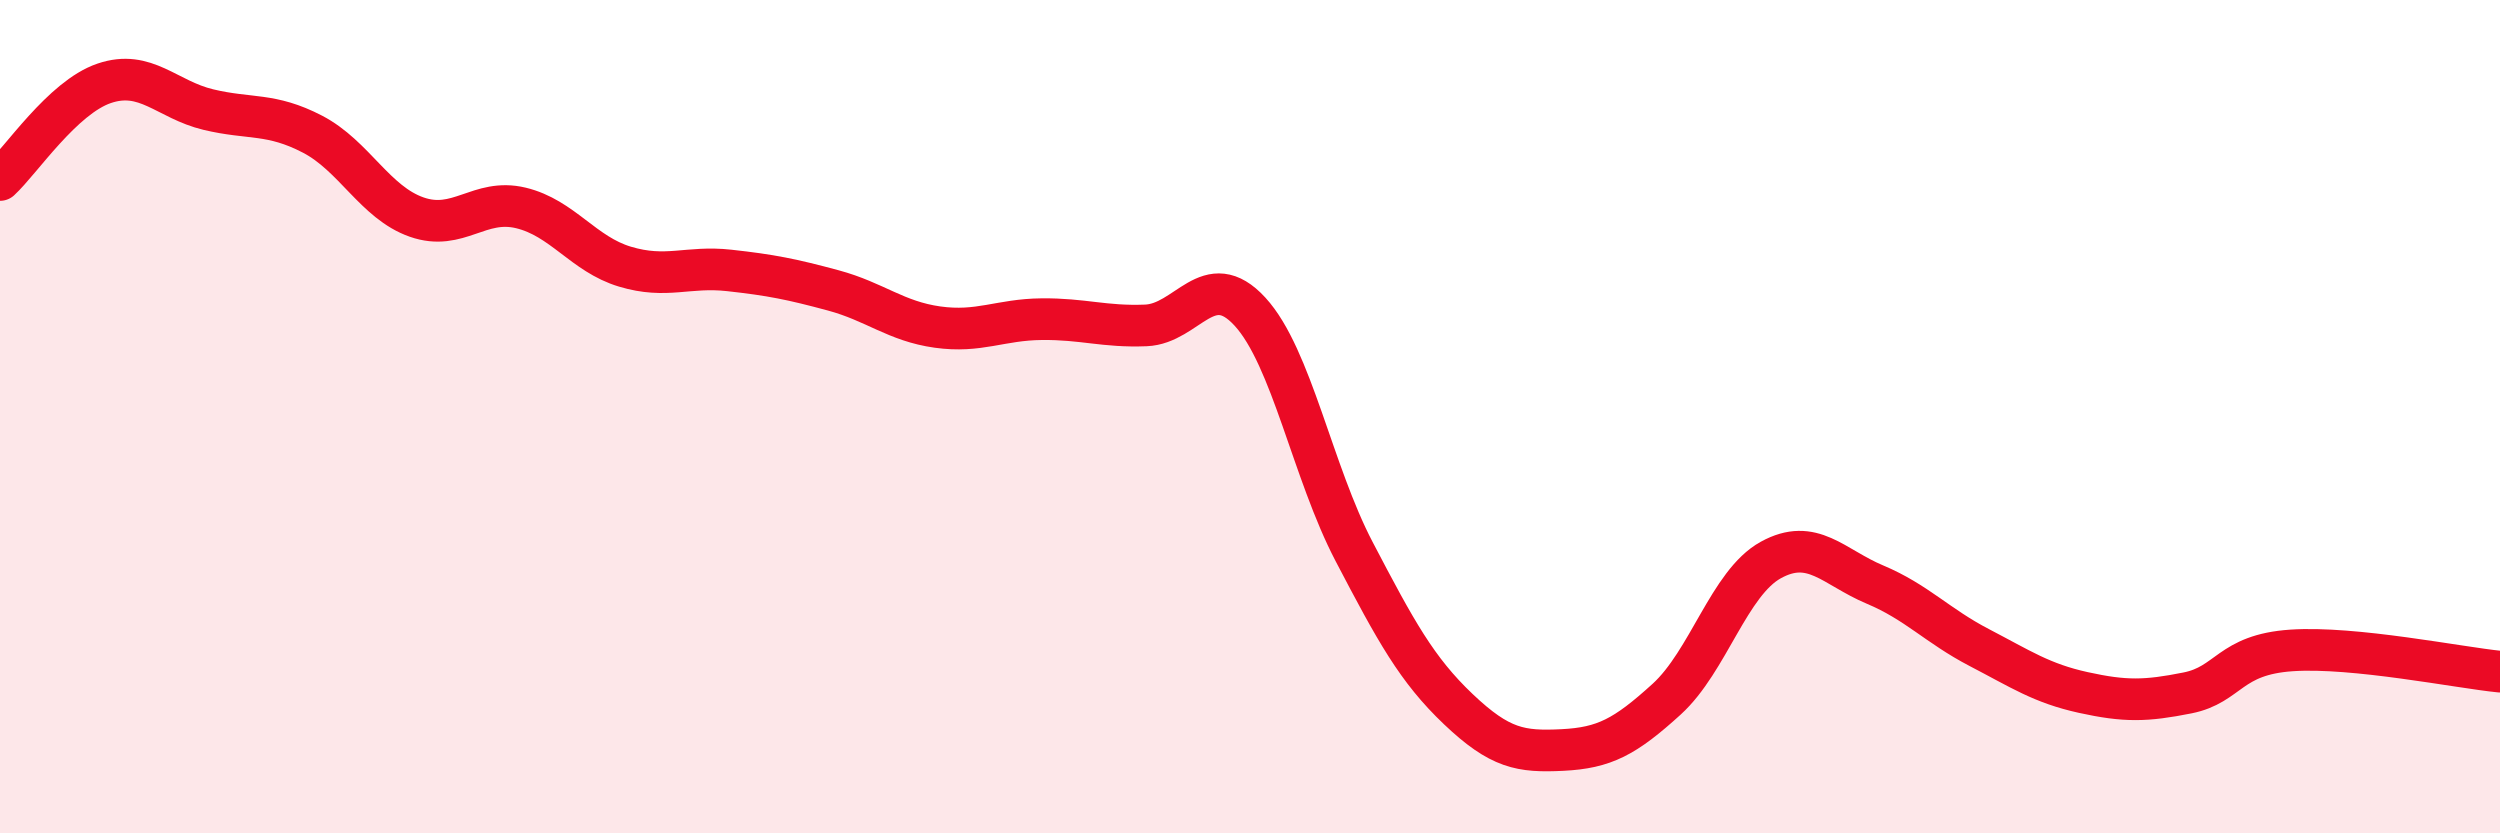
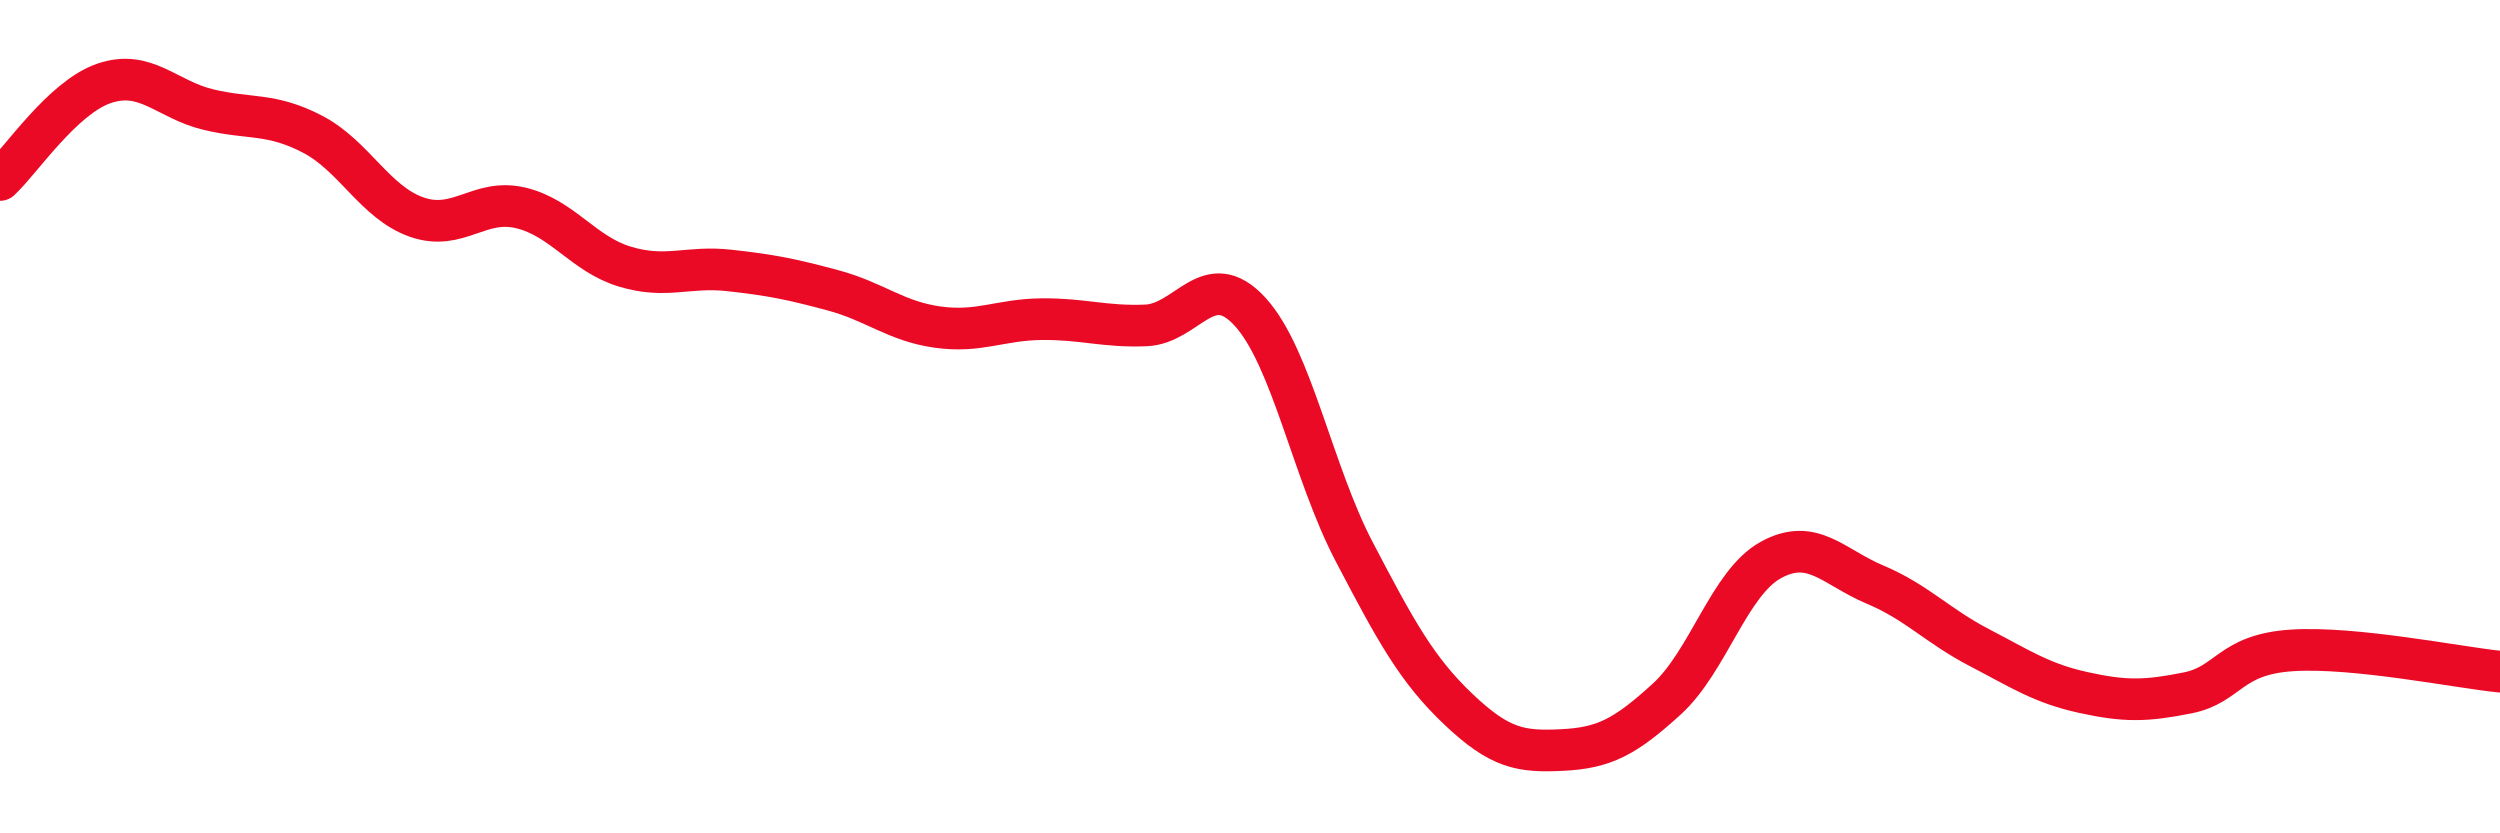
<svg xmlns="http://www.w3.org/2000/svg" width="60" height="20" viewBox="0 0 60 20">
-   <path d="M 0,4.32 C 0.5,3.86 1.5,2.34 2.5,2 C 3.5,1.66 4,2.39 5,2.63 C 6,2.87 6.5,2.7 7.5,3.22 C 8.5,3.74 9,4.86 10,5.21 C 11,5.56 11.5,4.75 12.5,4.99 C 13.5,5.23 14,6.1 15,6.4 C 16,6.7 16.5,6.38 17.5,6.49 C 18.5,6.6 19,6.7 20,6.97 C 21,7.24 21.5,7.71 22.5,7.85 C 23.5,7.99 24,7.67 25,7.66 C 26,7.65 26.5,7.85 27.5,7.81 C 28.5,7.77 29,6.39 30,7.48 C 31,8.57 31.5,11.33 32.5,13.24 C 33.5,15.15 34,16.07 35,17.02 C 36,17.97 36.5,18.05 37.5,18 C 38.5,17.95 39,17.69 40,16.78 C 41,15.87 41.5,13.99 42.5,13.44 C 43.5,12.89 44,13.61 45,14.03 C 46,14.45 46.5,15.02 47.5,15.54 C 48.5,16.06 49,16.4 50,16.62 C 51,16.84 51.5,16.83 52.5,16.63 C 53.5,16.43 53.5,15.71 55,15.61 C 56.5,15.51 59,16.02 60,16.12L60 20L0 20Z" fill="#EB0A25" opacity="0.1" stroke-linecap="round" stroke-linejoin="round" />
  <path d="M 0,4.32 C 0.5,3.86 1.5,2.34 2.5,2 C 3.5,1.66 4,2.39 5,2.63 C 6,2.87 6.5,2.7 7.5,3.22 C 8.5,3.74 9,4.86 10,5.21 C 11,5.56 11.5,4.75 12.5,4.99 C 13.5,5.23 14,6.1 15,6.4 C 16,6.7 16.5,6.38 17.5,6.49 C 18.5,6.6 19,6.7 20,6.97 C 21,7.24 21.5,7.71 22.5,7.85 C 23.5,7.99 24,7.67 25,7.66 C 26,7.65 26.5,7.85 27.5,7.81 C 28.5,7.77 29,6.39 30,7.48 C 31,8.57 31.5,11.33 32.5,13.24 C 33.5,15.15 34,16.07 35,17.02 C 36,17.97 36.5,18.05 37.5,18 C 38.5,17.95 39,17.69 40,16.78 C 41,15.87 41.5,13.99 42.5,13.44 C 43.5,12.89 44,13.61 45,14.03 C 46,14.45 46.5,15.02 47.5,15.54 C 48.5,16.06 49,16.4 50,16.62 C 51,16.84 51.5,16.83 52.5,16.63 C 53.5,16.43 53.5,15.71 55,15.61 C 56.5,15.51 59,16.02 60,16.12" stroke="#EB0A25" stroke-width="1" fill="none" stroke-linecap="round" stroke-linejoin="round" />
</svg>